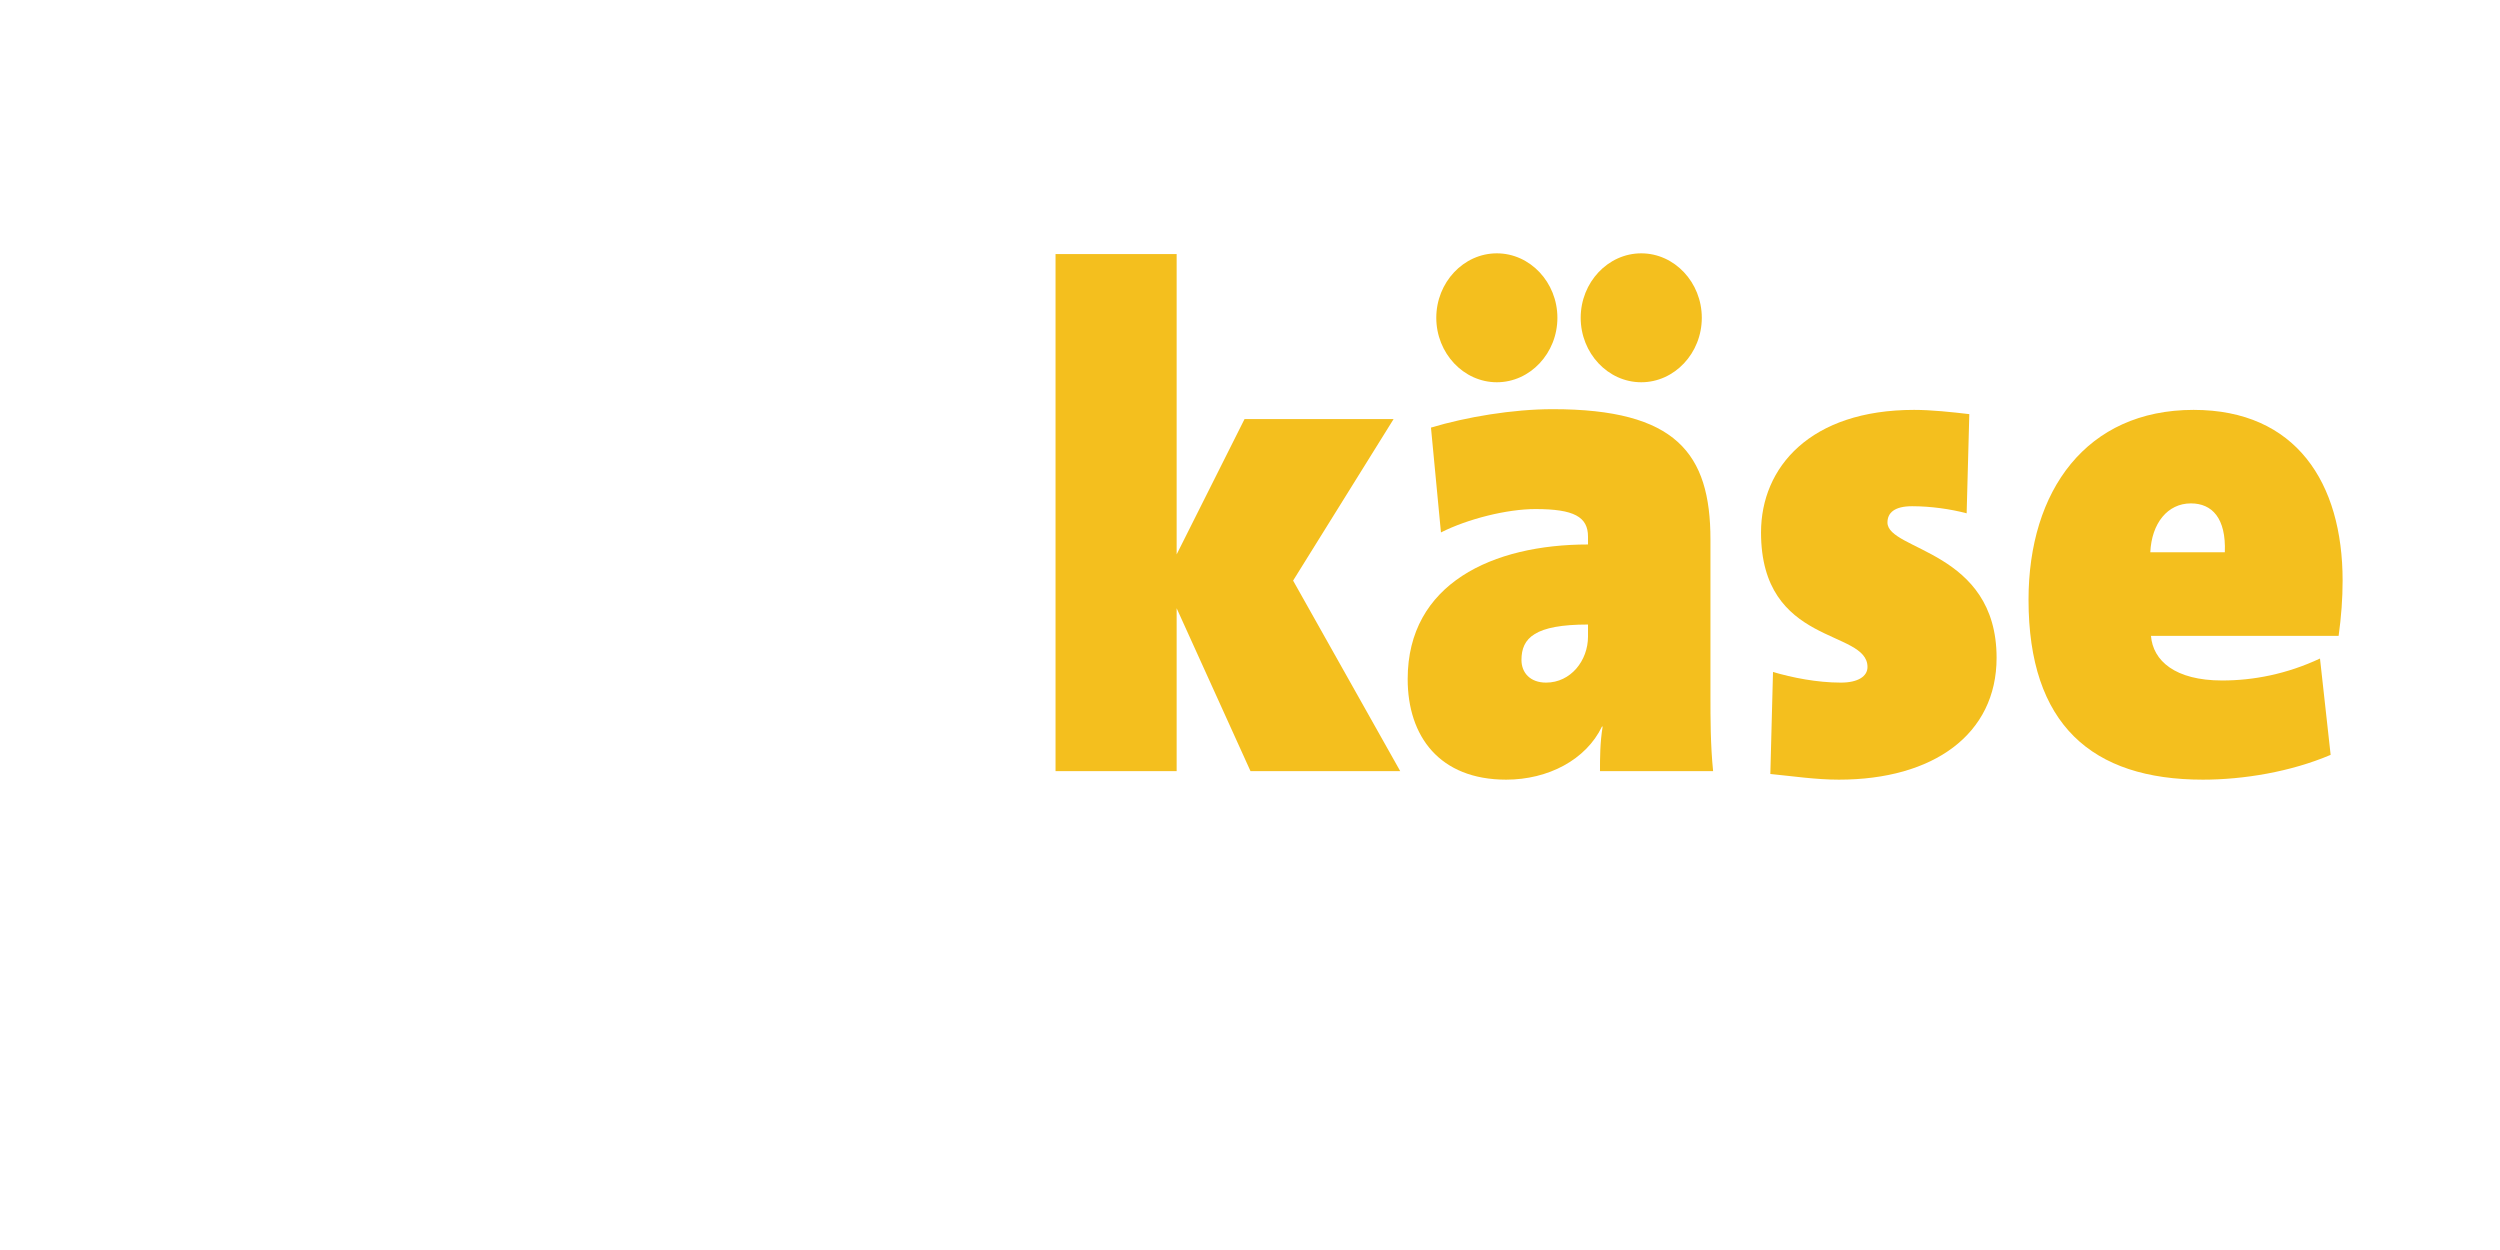
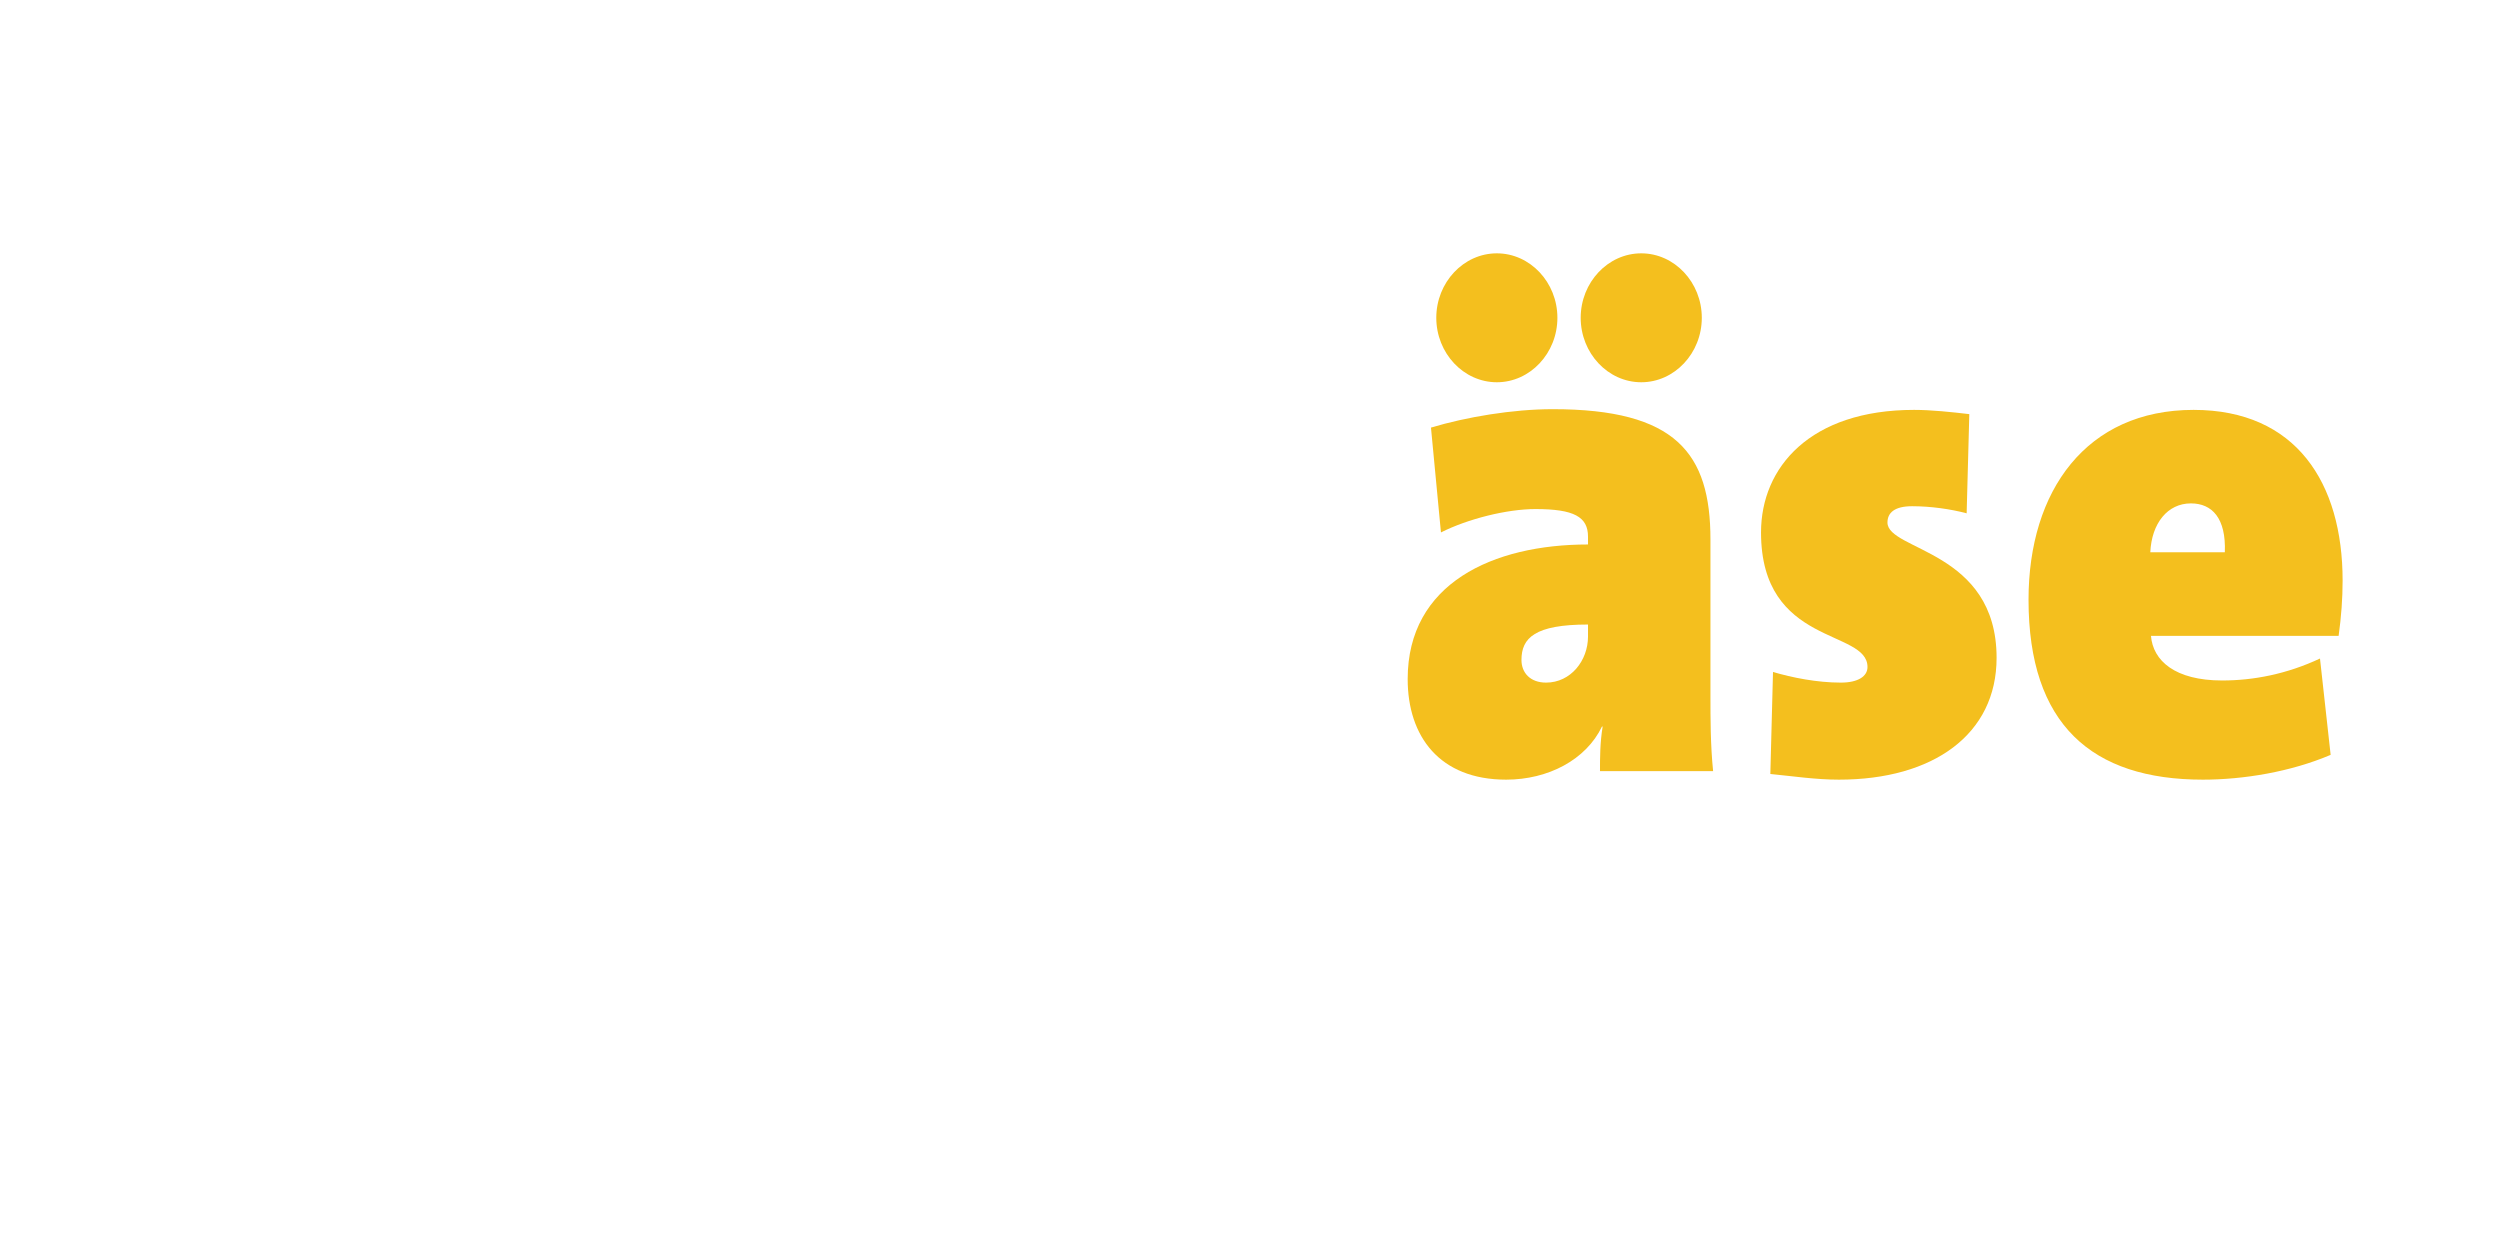
<svg xmlns="http://www.w3.org/2000/svg" width="100%" height="100%" viewBox="0 0 1200 600" version="1.1" xml:space="preserve" style="fill-rule:evenodd;clip-rule:evenodd;stroke-linejoin:round;stroke-miterlimit:2;">
  <g transform="matrix(7.119,0,0,7.119,-1105.7,-350.552)">
    <g transform="matrix(44.867,0,0,47.762,224.378,101.237)">
-       <path d="M0.565,-0L0.404,-0.269L0.555,-0.497L0.331,-0.497L0.229,-0.306L0.229,-0.73L0.047,-0.73L0.047,-0L0.229,-0L0.229,-0.23L0.34,-0L0.565,-0Z" style="fill:rgb(244,191,30);fill-rule:nonzero;" />
-     </g>
+       </g>
    <g transform="matrix(44.867,0,0,47.762,249.108,101.237)">
      <path d="M0.484,-0C0.48,-0.037 0.48,-0.075 0.48,-0.106L0.48,-0.327C0.48,-0.449 0.428,-0.511 0.243,-0.511C0.183,-0.511 0.113,-0.5 0.06,-0.485L0.075,-0.337C0.115,-0.356 0.174,-0.37 0.217,-0.37C0.275,-0.37 0.296,-0.359 0.296,-0.331L0.296,-0.32C0.153,-0.32 0.025,-0.265 0.025,-0.13C0.025,-0.049 0.073,0.012 0.173,0.012C0.236,0.012 0.293,-0.016 0.317,-0.063L0.318,-0.063C0.314,-0.04 0.314,-0.019 0.314,-0L0.484,-0ZM0.296,-0.19C0.296,-0.156 0.27,-0.125 0.233,-0.125C0.209,-0.125 0.196,-0.139 0.196,-0.157C0.196,-0.188 0.216,-0.207 0.296,-0.207L0.296,-0.19ZM0.467,-0.64C0.467,-0.69 0.426,-0.731 0.376,-0.731C0.326,-0.731 0.285,-0.69 0.285,-0.64C0.285,-0.59 0.326,-0.549 0.376,-0.549C0.426,-0.549 0.467,-0.59 0.467,-0.64ZM0.25,-0.64C0.25,-0.69 0.209,-0.731 0.159,-0.731C0.109,-0.731 0.068,-0.69 0.068,-0.64C0.068,-0.59 0.109,-0.549 0.159,-0.549C0.209,-0.549 0.25,-0.59 0.25,-0.64Z" style="fill:rgb(244,191,30);fill-rule:nonzero;" />
    </g>
    <g transform="matrix(44.867,0,0,47.762,272.843,101.237)">
      <path d="M0.381,-0.16C0.381,-0.312 0.217,-0.311 0.217,-0.351C0.217,-0.365 0.228,-0.374 0.254,-0.374C0.282,-0.374 0.312,-0.37 0.336,-0.364L0.34,-0.504C0.313,-0.507 0.283,-0.51 0.257,-0.51C0.101,-0.51 0.027,-0.429 0.027,-0.337C0.027,-0.176 0.187,-0.201 0.187,-0.147C0.187,-0.134 0.173,-0.125 0.147,-0.125C0.111,-0.125 0.074,-0.132 0.045,-0.14L0.041,0.004C0.074,0.007 0.109,0.012 0.144,0.012C0.286,0.012 0.381,-0.052 0.381,-0.16Z" style="fill:rgb(244,191,30);fill-rule:nonzero;" />
    </g>
    <g transform="matrix(44.867,0,0,47.762,291.014,101.237)">
      <path d="M0.496,-0.269C0.496,-0.407 0.426,-0.51 0.272,-0.51C0.111,-0.51 0.024,-0.396 0.024,-0.242C0.024,-0.066 0.119,0.012 0.286,0.012C0.347,0.012 0.418,0.001 0.478,-0.023L0.462,-0.159C0.412,-0.137 0.362,-0.128 0.315,-0.128C0.244,-0.128 0.211,-0.156 0.208,-0.191L0.49,-0.191C0.494,-0.218 0.496,-0.244 0.496,-0.269ZM0.319,-0.309L0.207,-0.309C0.209,-0.35 0.233,-0.378 0.268,-0.378C0.3,-0.378 0.321,-0.357 0.319,-0.309Z" style="fill:rgb(244,191,30);fill-rule:nonzero;" />
    </g>
  </g>
</svg>